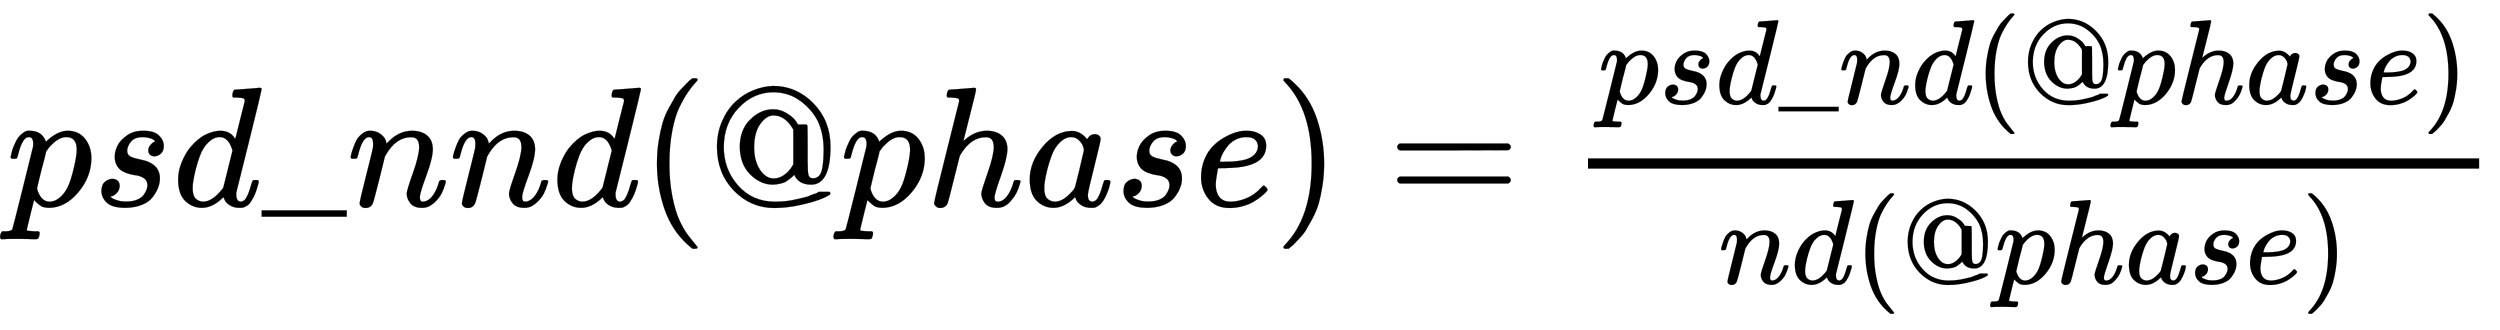
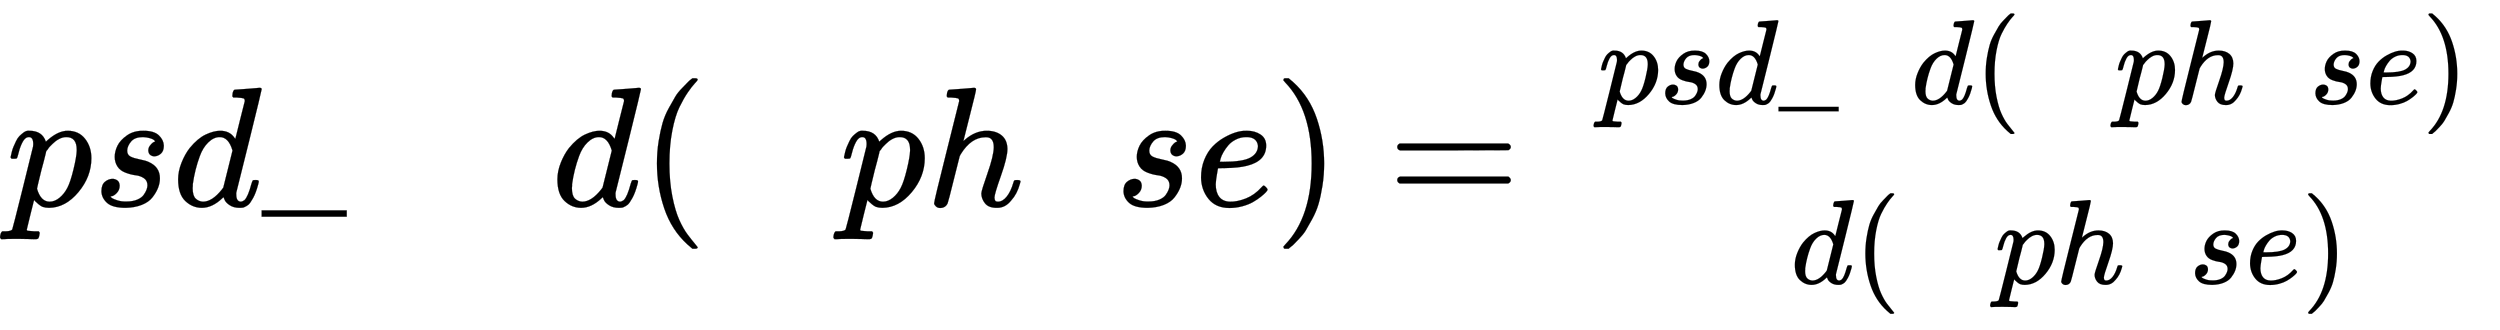
<svg xmlns="http://www.w3.org/2000/svg" xmlns:xlink="http://www.w3.org/1999/xlink" role="img" aria-hidden="true" style="margin-left: -0.08ex;vertical-align: -1.68ex;font-size: 11pt;font-family: 'Bookman Old Style';color: #000000;" viewBox="-38.5 -1209.2 14665.2 1935.5" focusable="false" width="34.061ex" height="4.495ex">
  <defs id="MathJax_SVG_glyphs">
    <path id="MJMATHI-70" stroke-width="1" d="M 23 287 Q 24 290 25 295 T 30 317 T 40 348 T 55 381 T 75 411 T 101 433 T 134 442 Q 209 442 230 378 L 240 387 Q 302 442 358 442 Q 423 442 460 395 T 497 281 Q 497 173 421 82 T 249 -10 Q 227 -10 210 -4 Q 199 1 187 11 T 168 28 L 161 36 Q 160 35 139 -51 T 118 -138 Q 118 -144 126 -145 T 163 -148 H 188 Q 194 -155 194 -157 T 191 -175 Q 188 -187 185 -190 T 172 -194 Q 170 -194 161 -194 T 127 -193 T 65 -192 Q -5 -192 -24 -194 H -32 Q -39 -187 -39 -183 Q -37 -156 -26 -148 H -6 Q 28 -147 33 -136 Q 36 -130 94 103 T 155 350 Q 156 355 156 364 Q 156 405 131 405 Q 109 405 94 377 T 71 316 T 59 280 Q 57 278 43 278 H 29 Q 23 284 23 287 Z M 178 102 Q 200 26 252 26 Q 282 26 310 49 T 356 107 Q 374 141 392 215 T 411 325 V 331 Q 411 405 350 405 Q 339 405 328 402 T 306 393 T 286 380 T 269 365 T 254 350 T 243 336 T 235 326 L 232 322 Q 232 321 229 308 T 218 264 T 204 212 Q 178 106 178 102 Z" />
    <path id="MJMATHI-73" stroke-width="1" d="M 131 289 Q 131 321 147 354 T 203 415 T 300 442 Q 362 442 390 415 T 419 355 Q 419 323 402 308 T 364 292 Q 351 292 340 300 T 328 326 Q 328 342 337 354 T 354 372 T 367 378 Q 368 378 368 379 Q 368 382 361 388 T 336 399 T 297 405 Q 249 405 227 379 T 204 326 Q 204 301 223 291 T 278 274 T 330 259 Q 396 230 396 163 Q 396 135 385 107 T 352 51 T 289 7 T 195 -10 Q 118 -10 86 19 T 53 87 Q 53 126 74 143 T 118 160 Q 133 160 146 151 T 160 120 Q 160 94 142 76 T 111 58 Q 109 57 108 57 T 107 55 Q 108 52 115 47 T 146 34 T 201 27 Q 237 27 263 38 T 301 66 T 318 97 T 323 122 Q 323 150 302 164 T 254 181 T 195 196 T 148 231 Q 131 256 131 289 Z" />
    <path id="MJMATHI-64" stroke-width="1" d="M 366 683 Q 367 683 438 688 T 511 694 Q 523 694 523 686 Q 523 679 450 384 T 375 83 T 374 68 Q 374 26 402 26 Q 411 27 422 35 Q 443 55 463 131 Q 469 151 473 152 Q 475 153 483 153 H 487 H 491 Q 506 153 506 145 Q 506 140 503 129 Q 490 79 473 48 T 445 8 T 417 -8 Q 409 -10 393 -10 Q 359 -10 336 5 T 306 36 L 300 51 Q 299 52 296 50 Q 294 48 292 46 Q 233 -10 172 -10 Q 117 -10 75 30 T 33 157 Q 33 205 53 255 T 101 341 Q 148 398 195 420 T 280 442 Q 336 442 364 400 Q 369 394 369 396 Q 370 400 396 505 T 424 616 Q 424 629 417 632 T 378 637 H 357 Q 351 643 351 645 T 353 664 Q 358 683 366 683 Z M 352 326 Q 329 405 277 405 Q 242 405 210 374 T 160 293 Q 131 214 119 129 Q 119 126 119 118 T 118 106 Q 118 61 136 44 T 179 26 Q 233 26 290 98 L 298 109 L 352 326 Z" />
    <path id="MJMAIN-5F" stroke-width="1" d="M 0 -62 V -25 H 499 V -62 H 0 Z" />
-     <path id="MJMATHI-6E" stroke-width="1" d="M 21 287 Q 22 293 24 303 T 36 341 T 56 388 T 89 425 T 135 442 Q 171 442 195 424 T 225 390 T 231 369 Q 231 367 232 367 L 243 378 Q 304 442 382 442 Q 436 442 469 415 T 503 336 T 465 179 T 427 52 Q 427 26 444 26 Q 450 26 453 27 Q 482 32 505 65 T 540 145 Q 542 153 560 153 Q 580 153 580 145 Q 580 144 576 130 Q 568 101 554 73 T 508 17 T 439 -10 Q 392 -10 371 17 T 350 73 Q 350 92 386 193 T 423 345 Q 423 404 379 404 H 374 Q 288 404 229 303 L 222 291 L 189 157 Q 156 26 151 16 Q 138 -11 108 -11 Q 95 -11 87 -5 T 76 7 T 74 17 Q 74 30 112 180 T 152 343 Q 153 348 153 366 Q 153 405 129 405 Q 91 405 66 305 Q 60 285 60 284 Q 58 278 41 278 H 27 Q 21 284 21 287 Z" />
    <path id="MJMAIN-28" stroke-width="1" d="M 94 250 Q 94 319 104 381 T 127 488 T 164 576 T 202 643 T 244 695 T 277 729 T 302 750 H 315 H 319 Q 333 750 333 741 Q 333 738 316 720 T 275 667 T 226 581 T 184 443 T 167 250 T 184 58 T 225 -81 T 274 -167 T 316 -220 T 333 -241 Q 333 -250 318 -250 H 315 H 302 L 274 -226 Q 180 -141 137 -14 T 94 250 Z" />
-     <path id="MJMAIN-40" stroke-width="1" d="M 56 347 Q 56 429 86 498 T 164 612 T 270 680 T 386 705 Q 522 705 622 603 T 722 349 Q 722 126 608 126 Q 541 126 513 176 Q 512 177 512 179 T 510 182 L 509 183 Q 508 183 503 177 T 487 163 T 464 146 T 429 132 T 385 126 Q 311 126 251 186 T 190 347 Q 190 448 251 508 T 385 568 Q 426 568 460 548 T 509 511 T 531 479 H 555 Q 580 479 582 478 Q 586 477 587 468 Q 588 454 588 338 V 260 Q 588 200 593 182 T 619 163 Q 641 163 655 178 T 674 223 T 680 273 T 682 325 V 330 Q 682 426 647 500 Q 611 569 544 618 T 388 668 Q 271 668 184 577 T 96 347 Q 96 216 180 121 T 396 26 Q 421 26 446 28 T 493 34 T 535 43 T 573 52 T 605 63 T 629 72 T 647 80 T 657 84 H 716 Q 722 78 722 74 Q 722 65 675 45 T 547 7 T 392 -11 Q 255 -11 156 90 T 56 347 Z M 274 347 Q 274 266 308 214 T 390 162 Q 420 162 449 182 T 498 235 L 504 245 V 449 L 498 459 Q 453 532 387 532 Q 347 532 311 483 T 274 347 Z" />
    <path id="MJMATHI-68" stroke-width="1" d="M 137 683 Q 138 683 209 688 T 282 694 Q 294 694 294 685 Q 294 674 258 534 Q 220 386 220 383 Q 220 381 227 388 Q 288 442 357 442 Q 411 442 444 415 T 478 336 Q 478 285 440 178 T 402 50 Q 403 36 407 31 T 422 26 Q 450 26 474 56 T 513 138 Q 516 149 519 151 T 535 153 Q 555 153 555 145 Q 555 144 551 130 Q 535 71 500 33 Q 466 -10 419 -10 H 414 Q 367 -10 346 17 T 325 74 Q 325 90 361 192 T 398 345 Q 398 404 354 404 H 349 Q 266 404 205 306 L 198 293 L 164 158 Q 132 28 127 16 Q 114 -11 83 -11 Q 69 -11 59 -2 T 48 16 Q 48 30 121 320 L 195 616 Q 195 629 188 632 T 149 637 H 128 Q 122 643 122 645 T 124 664 Q 129 683 137 683 Z" />
-     <path id="MJMATHI-61" stroke-width="1" d="M 33 157 Q 33 258 109 349 T 280 441 Q 331 441 370 392 Q 386 422 416 422 Q 429 422 439 414 T 449 394 Q 449 381 412 234 T 374 68 Q 374 43 381 35 T 402 26 Q 411 27 422 35 Q 443 55 463 131 Q 469 151 473 152 Q 475 153 483 153 H 487 Q 506 153 506 144 Q 506 138 501 117 T 481 63 T 449 13 Q 436 0 417 -8 Q 409 -10 393 -10 Q 359 -10 336 5 T 306 36 L 300 51 Q 299 52 296 50 Q 294 48 292 46 Q 233 -10 172 -10 Q 117 -10 75 30 T 33 157 Z M 351 328 Q 351 334 346 350 T 323 385 T 277 405 Q 242 405 210 374 T 160 293 Q 131 214 119 129 Q 119 126 119 118 T 118 106 Q 118 61 136 44 T 179 26 Q 217 26 254 59 T 298 110 Q 300 114 325 217 T 351 328 Z" />
    <path id="MJMATHI-65" stroke-width="1" d="M 39 168 Q 39 225 58 272 T 107 350 T 174 402 T 244 433 T 307 442 H 310 Q 355 442 388 420 T 421 355 Q 421 265 310 237 Q 261 224 176 223 Q 139 223 138 221 Q 138 219 132 186 T 125 128 Q 125 81 146 54 T 209 26 T 302 45 T 394 111 Q 403 121 406 121 Q 410 121 419 112 T 429 98 T 420 82 T 390 55 T 344 24 T 281 -1 T 205 -11 Q 126 -11 83 42 T 39 168 Z M 373 353 Q 367 405 305 405 Q 272 405 244 391 T 199 357 T 170 316 T 154 280 T 149 261 Q 149 260 169 260 Q 282 260 327 284 T 373 353 Z" />
    <path id="MJMAIN-29" stroke-width="1" d="M 60 749 L 64 750 Q 69 750 74 750 H 86 L 114 726 Q 208 641 251 514 T 294 250 Q 294 182 284 119 T 261 12 T 224 -76 T 186 -143 T 145 -194 T 113 -227 T 90 -246 Q 87 -249 86 -250 H 74 Q 66 -250 63 -250 T 58 -247 T 55 -238 Q 56 -237 66 -225 Q 221 -64 221 250 T 66 725 Q 56 737 55 738 Q 55 746 60 749 Z" />
    <path id="MJMAIN-3D" stroke-width="1" d="M 56 347 Q 56 360 70 367 H 707 Q 722 359 722 347 Q 722 336 708 328 L 390 327 H 72 Q 56 332 56 347 Z M 56 153 Q 56 168 72 173 H 708 Q 722 163 722 153 Q 722 140 707 133 H 70 Q 56 140 56 153 Z" />
  </defs>
  <g fill="currentColor" stroke="currentColor" stroke-width="0" transform="matrix(1 0 0 -1 0 0)">
    <use x="0" y="0" xlink:href="#MJMATHI-70" />
    <use x="503" y="0" xlink:href="#MJMATHI-73" />
    <use x="973" y="0" xlink:href="#MJMATHI-64" />
    <use x="1496" y="0" xlink:href="#MJMAIN-5F" />
    <use x="1997" y="0" xlink:href="#MJMATHI-6E" />
    <use x="2597" y="0" xlink:href="#MJMATHI-6E" />
    <use x="3198" y="0" xlink:href="#MJMATHI-64" />
    <use x="3721" y="0" xlink:href="#MJMAIN-28" />
    <use x="4111" y="0" xlink:href="#MJMAIN-40" />
    <use x="4889" y="0" xlink:href="#MJMATHI-70" />
    <use x="5393" y="0" xlink:href="#MJMATHI-68" />
    <use x="5969" y="0" xlink:href="#MJMATHI-61" />
    <use x="6499" y="0" xlink:href="#MJMATHI-73" />
    <use x="6968" y="0" xlink:href="#MJMATHI-65" />
    <use x="7435" y="0" xlink:href="#MJMAIN-29" />
    <use x="8102" y="0" xlink:href="#MJMAIN-3D" />
    <g transform="translate(8880)">
      <g transform="translate(397)">
-         <rect stroke="none" x="0" y="220" width="5228" height="60" />
        <g transform="translate(60 600)">
          <use transform="scale(0.707)" x="0" y="0" xlink:href="#MJMATHI-70" />
          <use transform="scale(0.707)" x="503" y="0" xlink:href="#MJMATHI-73" />
          <use transform="scale(0.707)" x="972" y="0" xlink:href="#MJMATHI-64" />
          <use transform="scale(0.707)" x="1496" y="0" xlink:href="#MJMAIN-5F" />
          <use transform="scale(0.707)" x="1996" y="0" xlink:href="#MJMATHI-6E" />
          <use transform="scale(0.707)" x="2597" y="0" xlink:href="#MJMATHI-64" />
          <use transform="scale(0.707)" x="3121" y="0" xlink:href="#MJMAIN-28" />
          <use transform="scale(0.707)" x="3510" y="0" xlink:href="#MJMAIN-40" />
          <use transform="scale(0.707)" x="4289" y="0" xlink:href="#MJMATHI-70" />
          <use transform="scale(0.707)" x="4792" y="0" xlink:href="#MJMATHI-68" />
          <use transform="scale(0.707)" x="5369" y="0" xlink:href="#MJMATHI-61" />
          <use transform="scale(0.707)" x="5898" y="0" xlink:href="#MJMATHI-73" />
          <use transform="scale(0.707)" x="6368" y="0" xlink:href="#MJMATHI-65" />
          <use transform="scale(0.707)" x="6834" y="0" xlink:href="#MJMAIN-29" />
        </g>
        <g transform="translate(766 -455)">
          <use transform="scale(0.707)" x="0" y="0" xlink:href="#MJMATHI-6E" />
          <use transform="scale(0.707)" x="600" y="0" xlink:href="#MJMATHI-64" />
          <use transform="scale(0.707)" x="1124" y="0" xlink:href="#MJMAIN-28" />
          <use transform="scale(0.707)" x="1513" y="0" xlink:href="#MJMAIN-40" />
          <use transform="scale(0.707)" x="2292" y="0" xlink:href="#MJMATHI-70" />
          <use transform="scale(0.707)" x="2795" y="0" xlink:href="#MJMATHI-68" />
          <use transform="scale(0.707)" x="3372" y="0" xlink:href="#MJMATHI-61" />
          <use transform="scale(0.707)" x="3901" y="0" xlink:href="#MJMATHI-73" />
          <use transform="scale(0.707)" x="4371" y="0" xlink:href="#MJMATHI-65" />
          <use transform="scale(0.707)" x="4837" y="0" xlink:href="#MJMAIN-29" />
        </g>
      </g>
    </g>
  </g>
</svg>